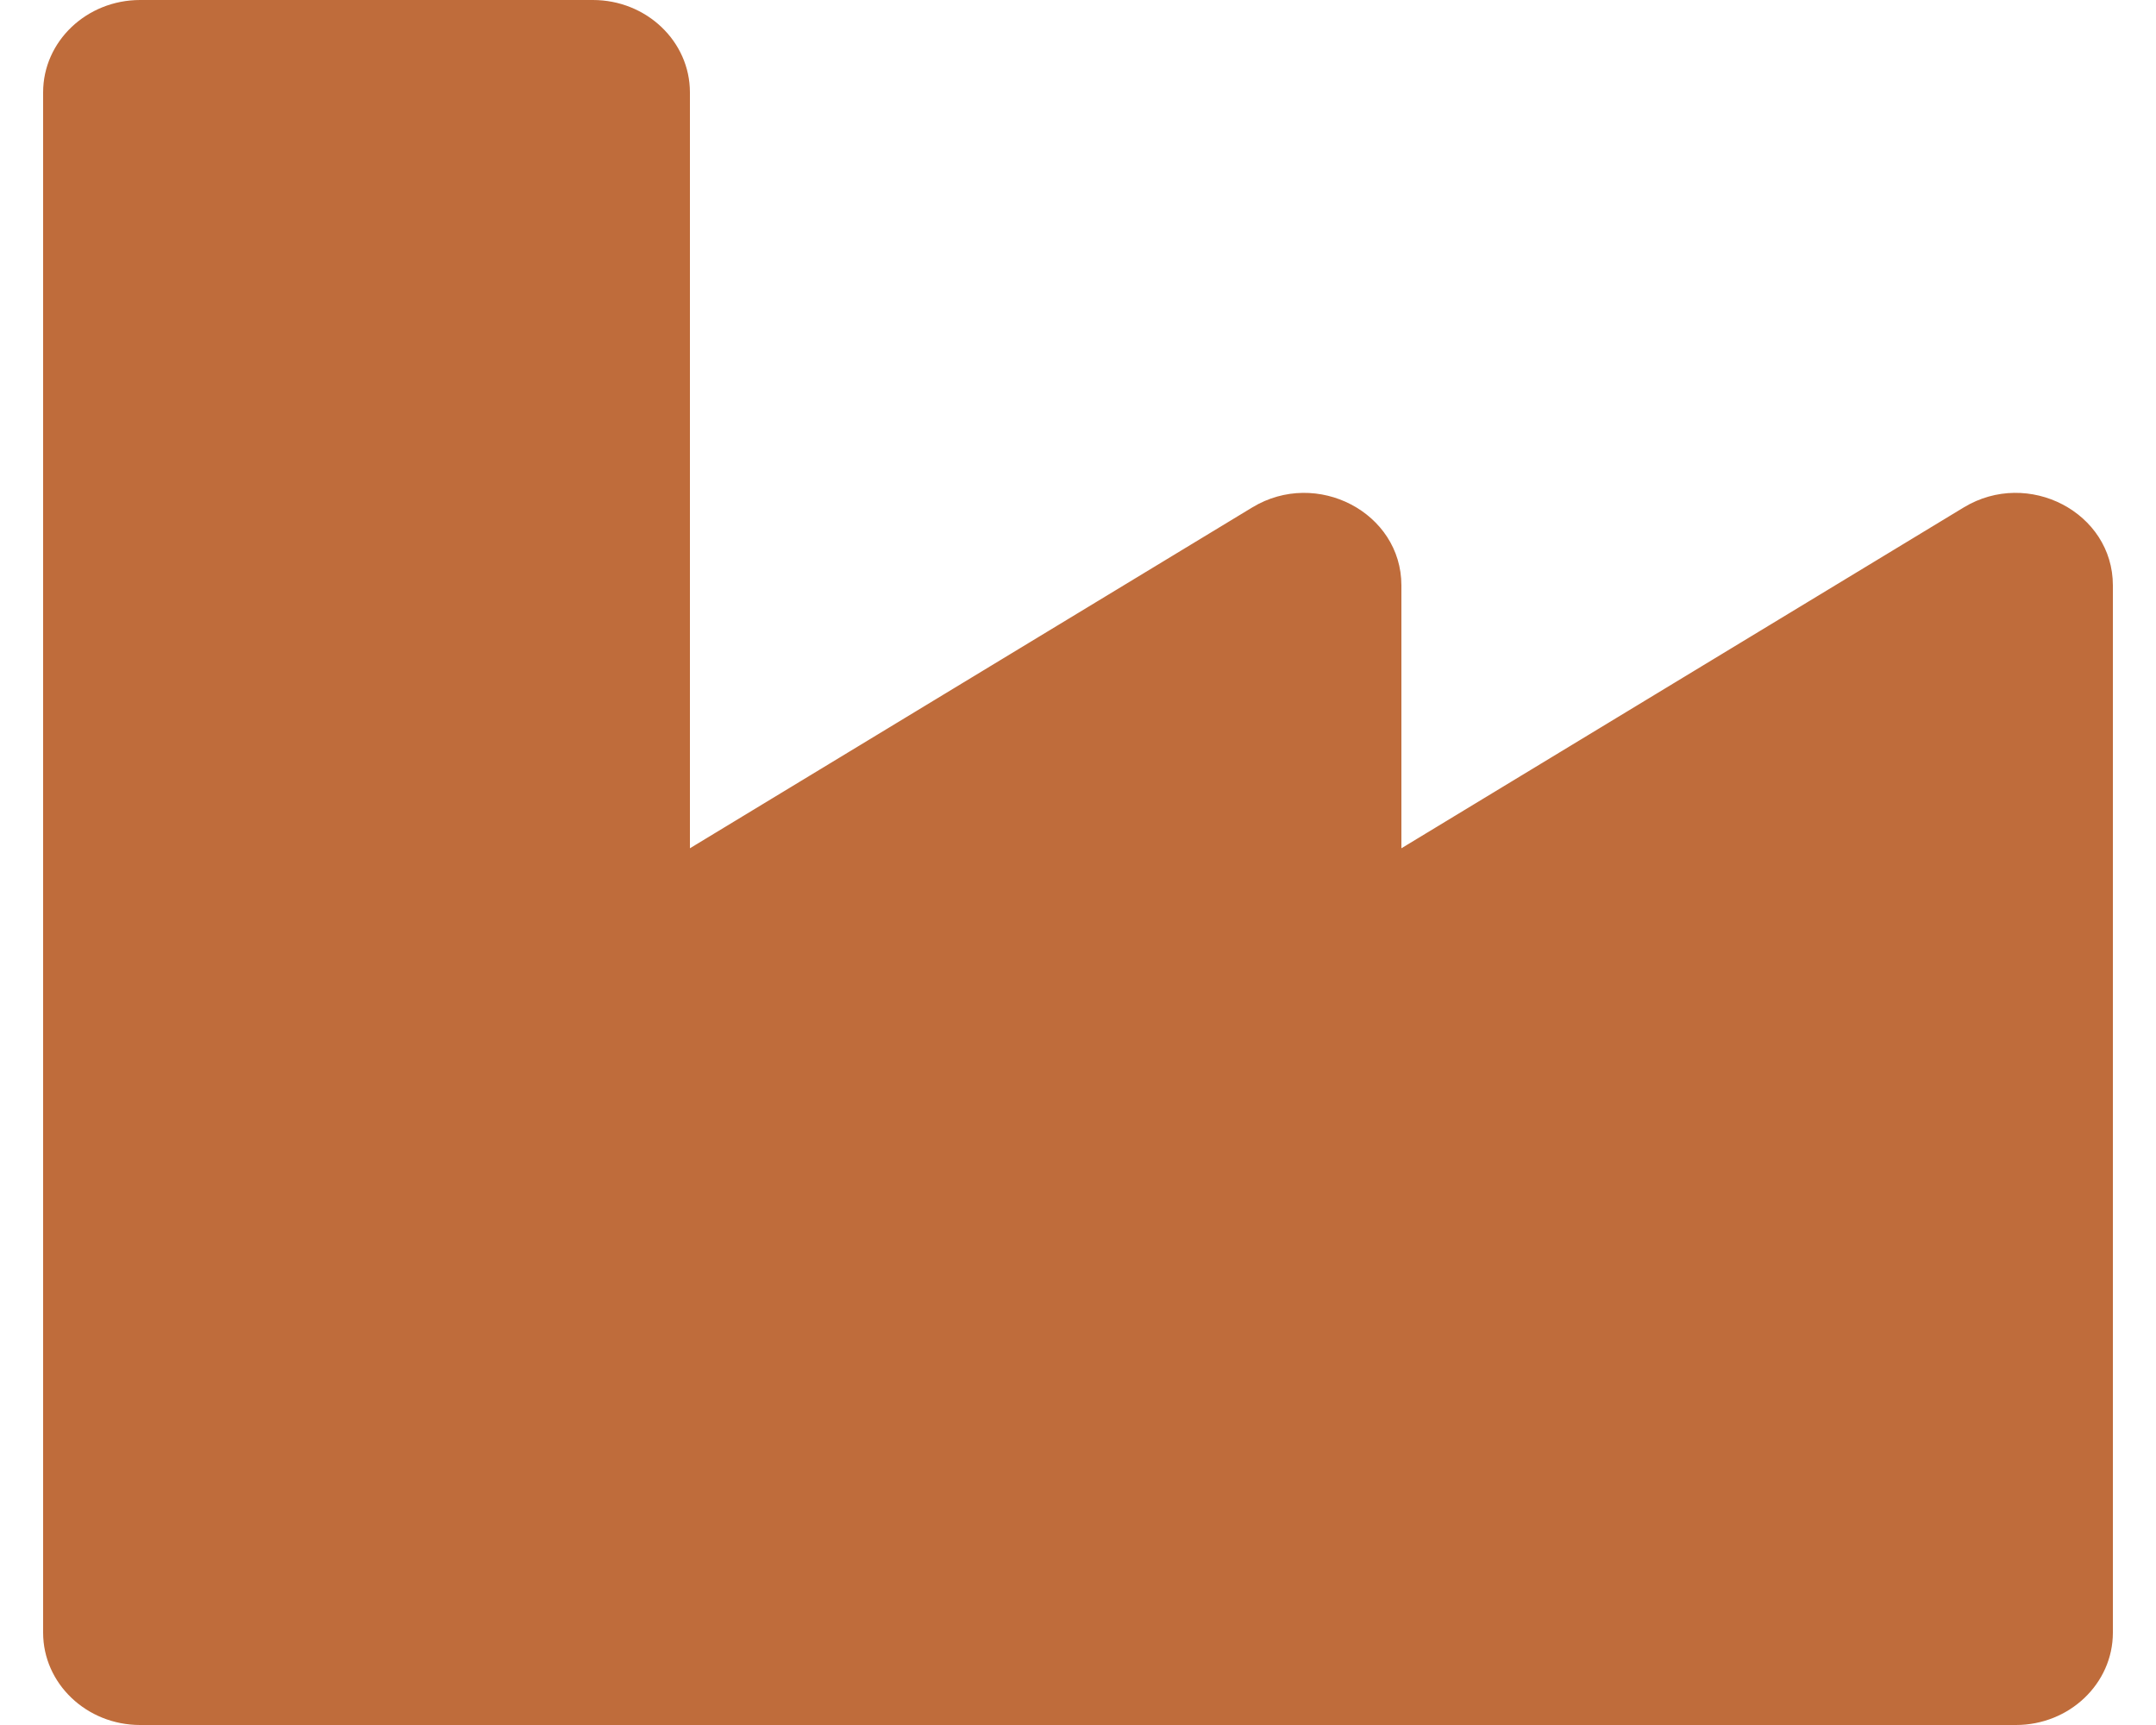
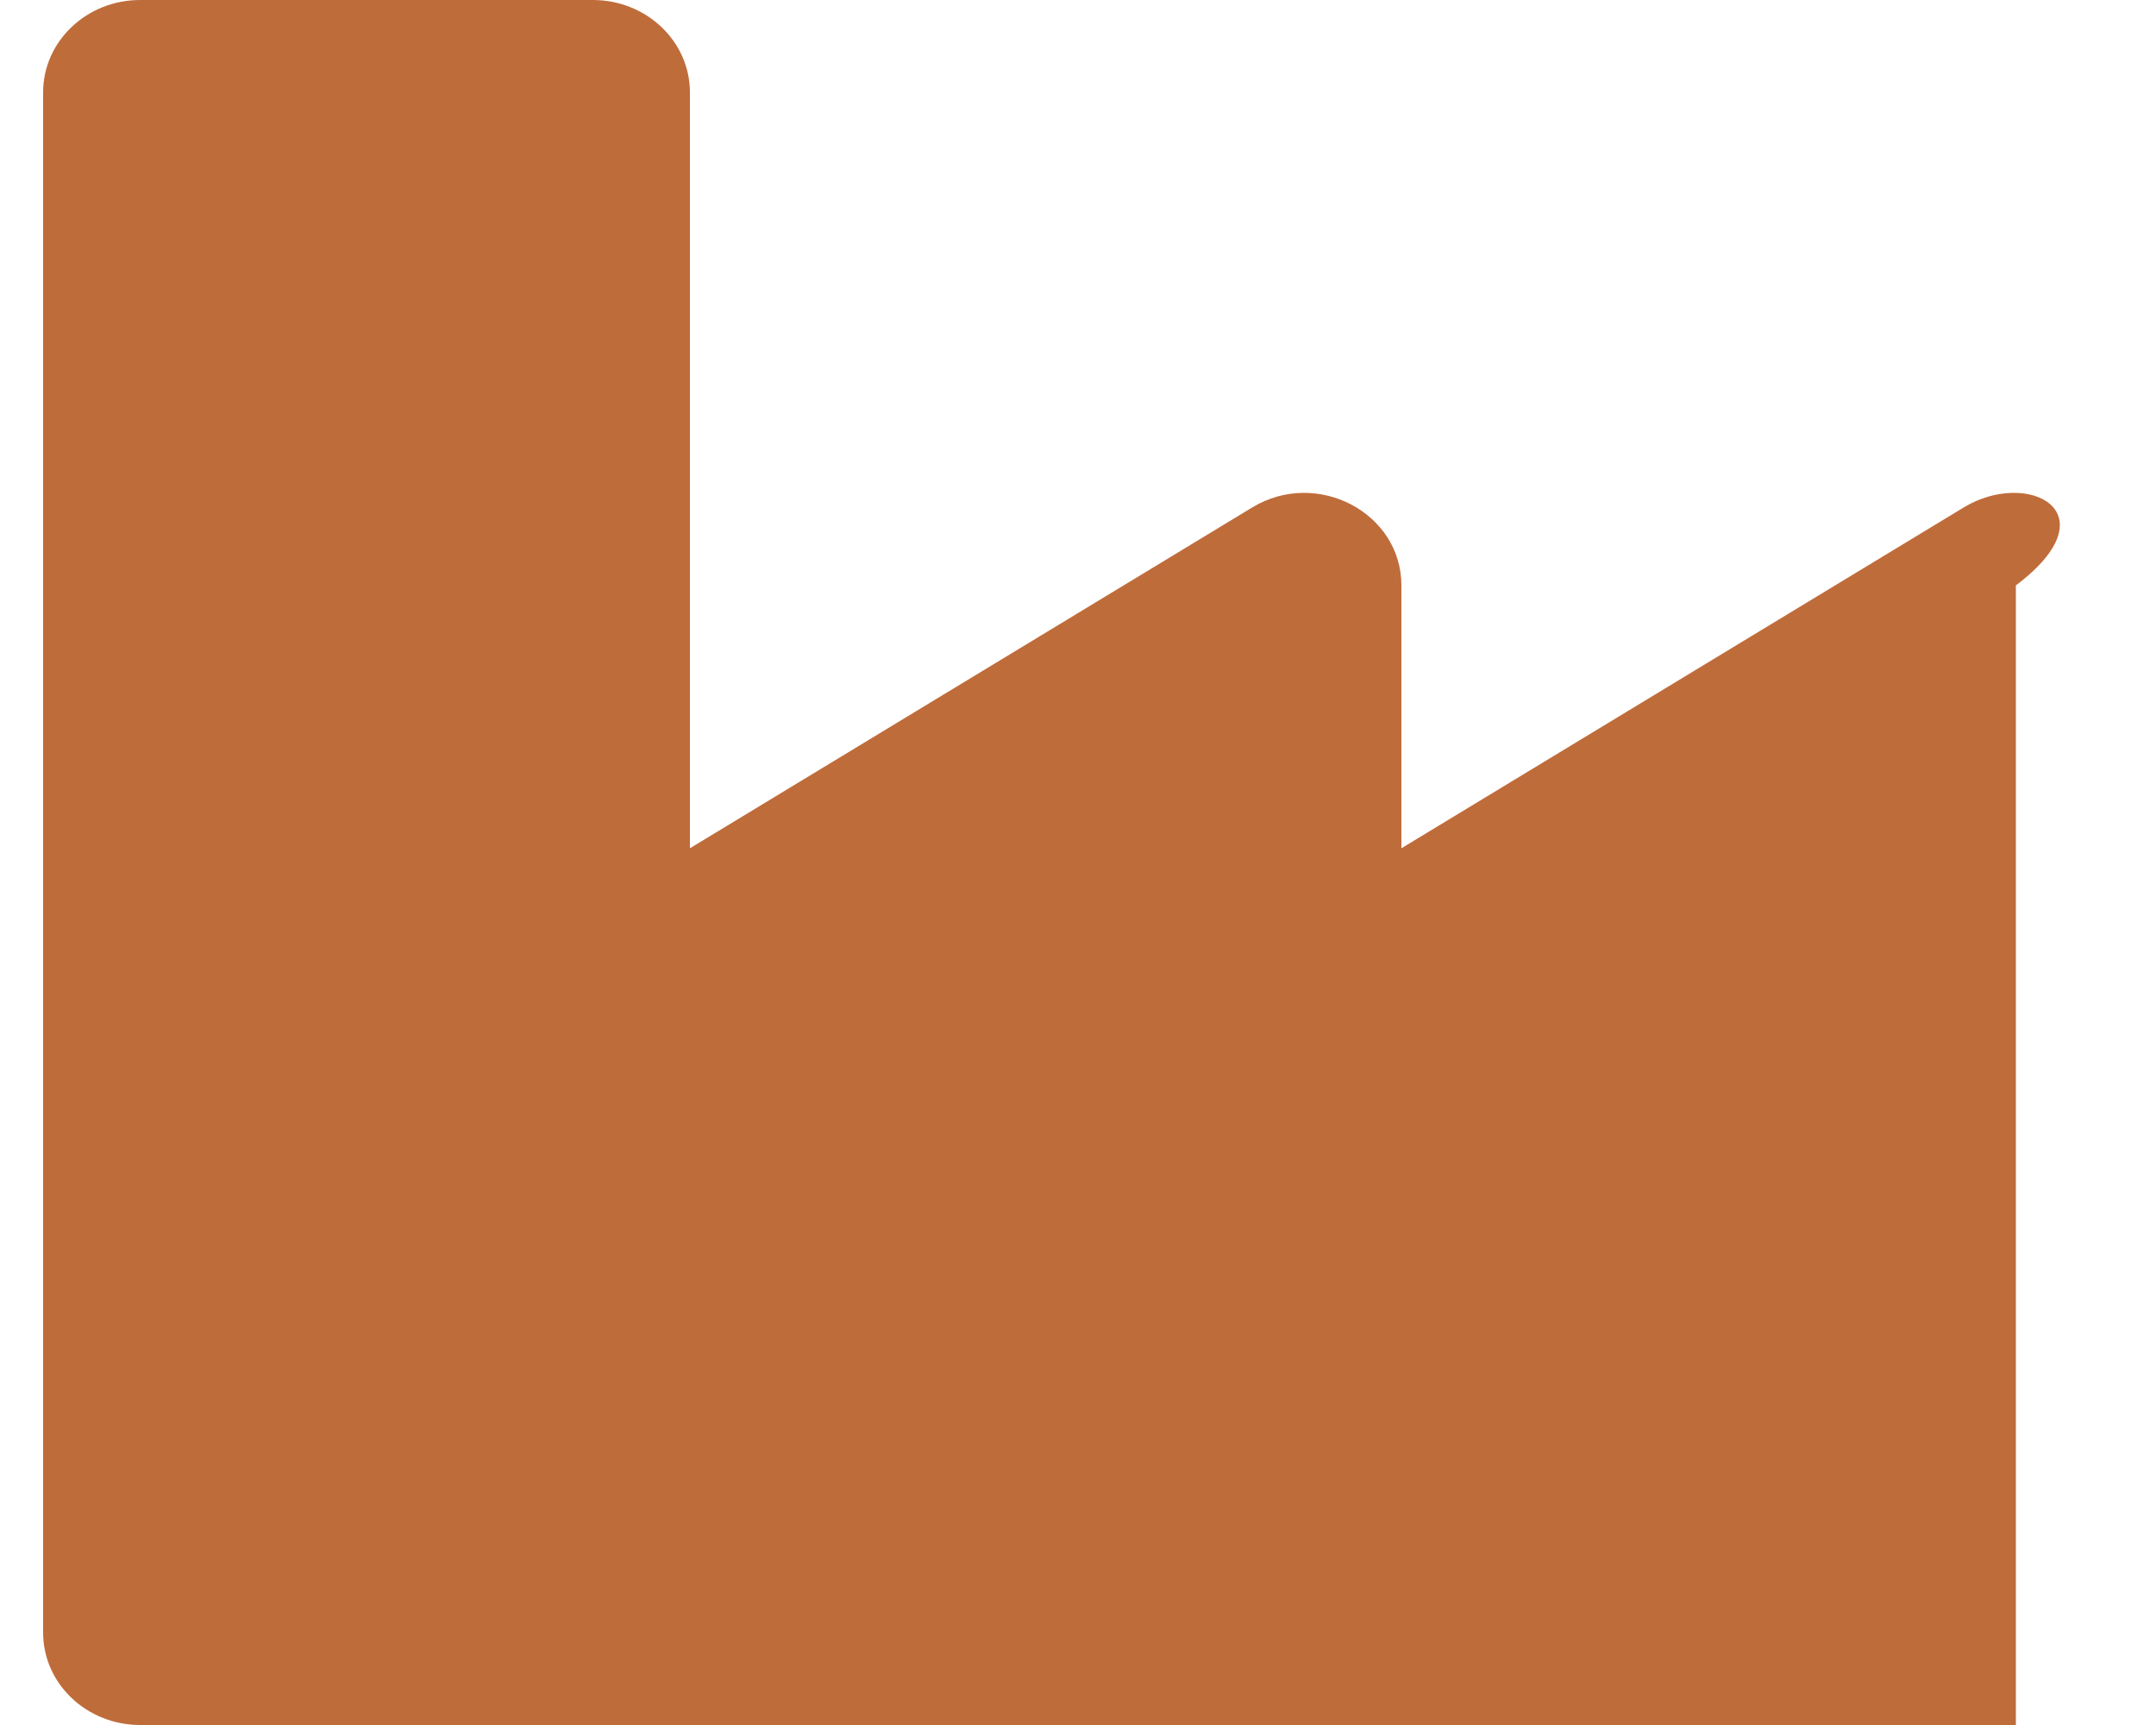
<svg xmlns="http://www.w3.org/2000/svg" width="25" height="20" viewBox="0 0 25 20" fill="none">
-   <path d="M22.771 5.883L16.25 9.835V6.787C16.25 5.943 15.269 5.43 14.521 5.883L8 9.835V1.071C8 0.48 7.496 0 6.875 0H1.625C1.004 0 0.5 0.48 0.5 1.071V18.929C0.5 19.52 1.004 20 1.625 20H23.375C23.996 20 24.5 19.52 24.5 18.929V6.787C24.5 5.942 23.519 5.43 22.771 5.883Z" fill="#BF6C3B" />
+   <path d="M22.771 5.883L16.25 9.835V6.787C16.25 5.943 15.269 5.43 14.521 5.883L8 9.835V1.071C8 0.48 7.496 0 6.875 0H1.625C1.004 0 0.5 0.48 0.5 1.071V18.929C0.5 19.52 1.004 20 1.625 20H23.375V6.787C24.5 5.942 23.519 5.43 22.771 5.883Z" fill="#BF6C3B" />
</svg>